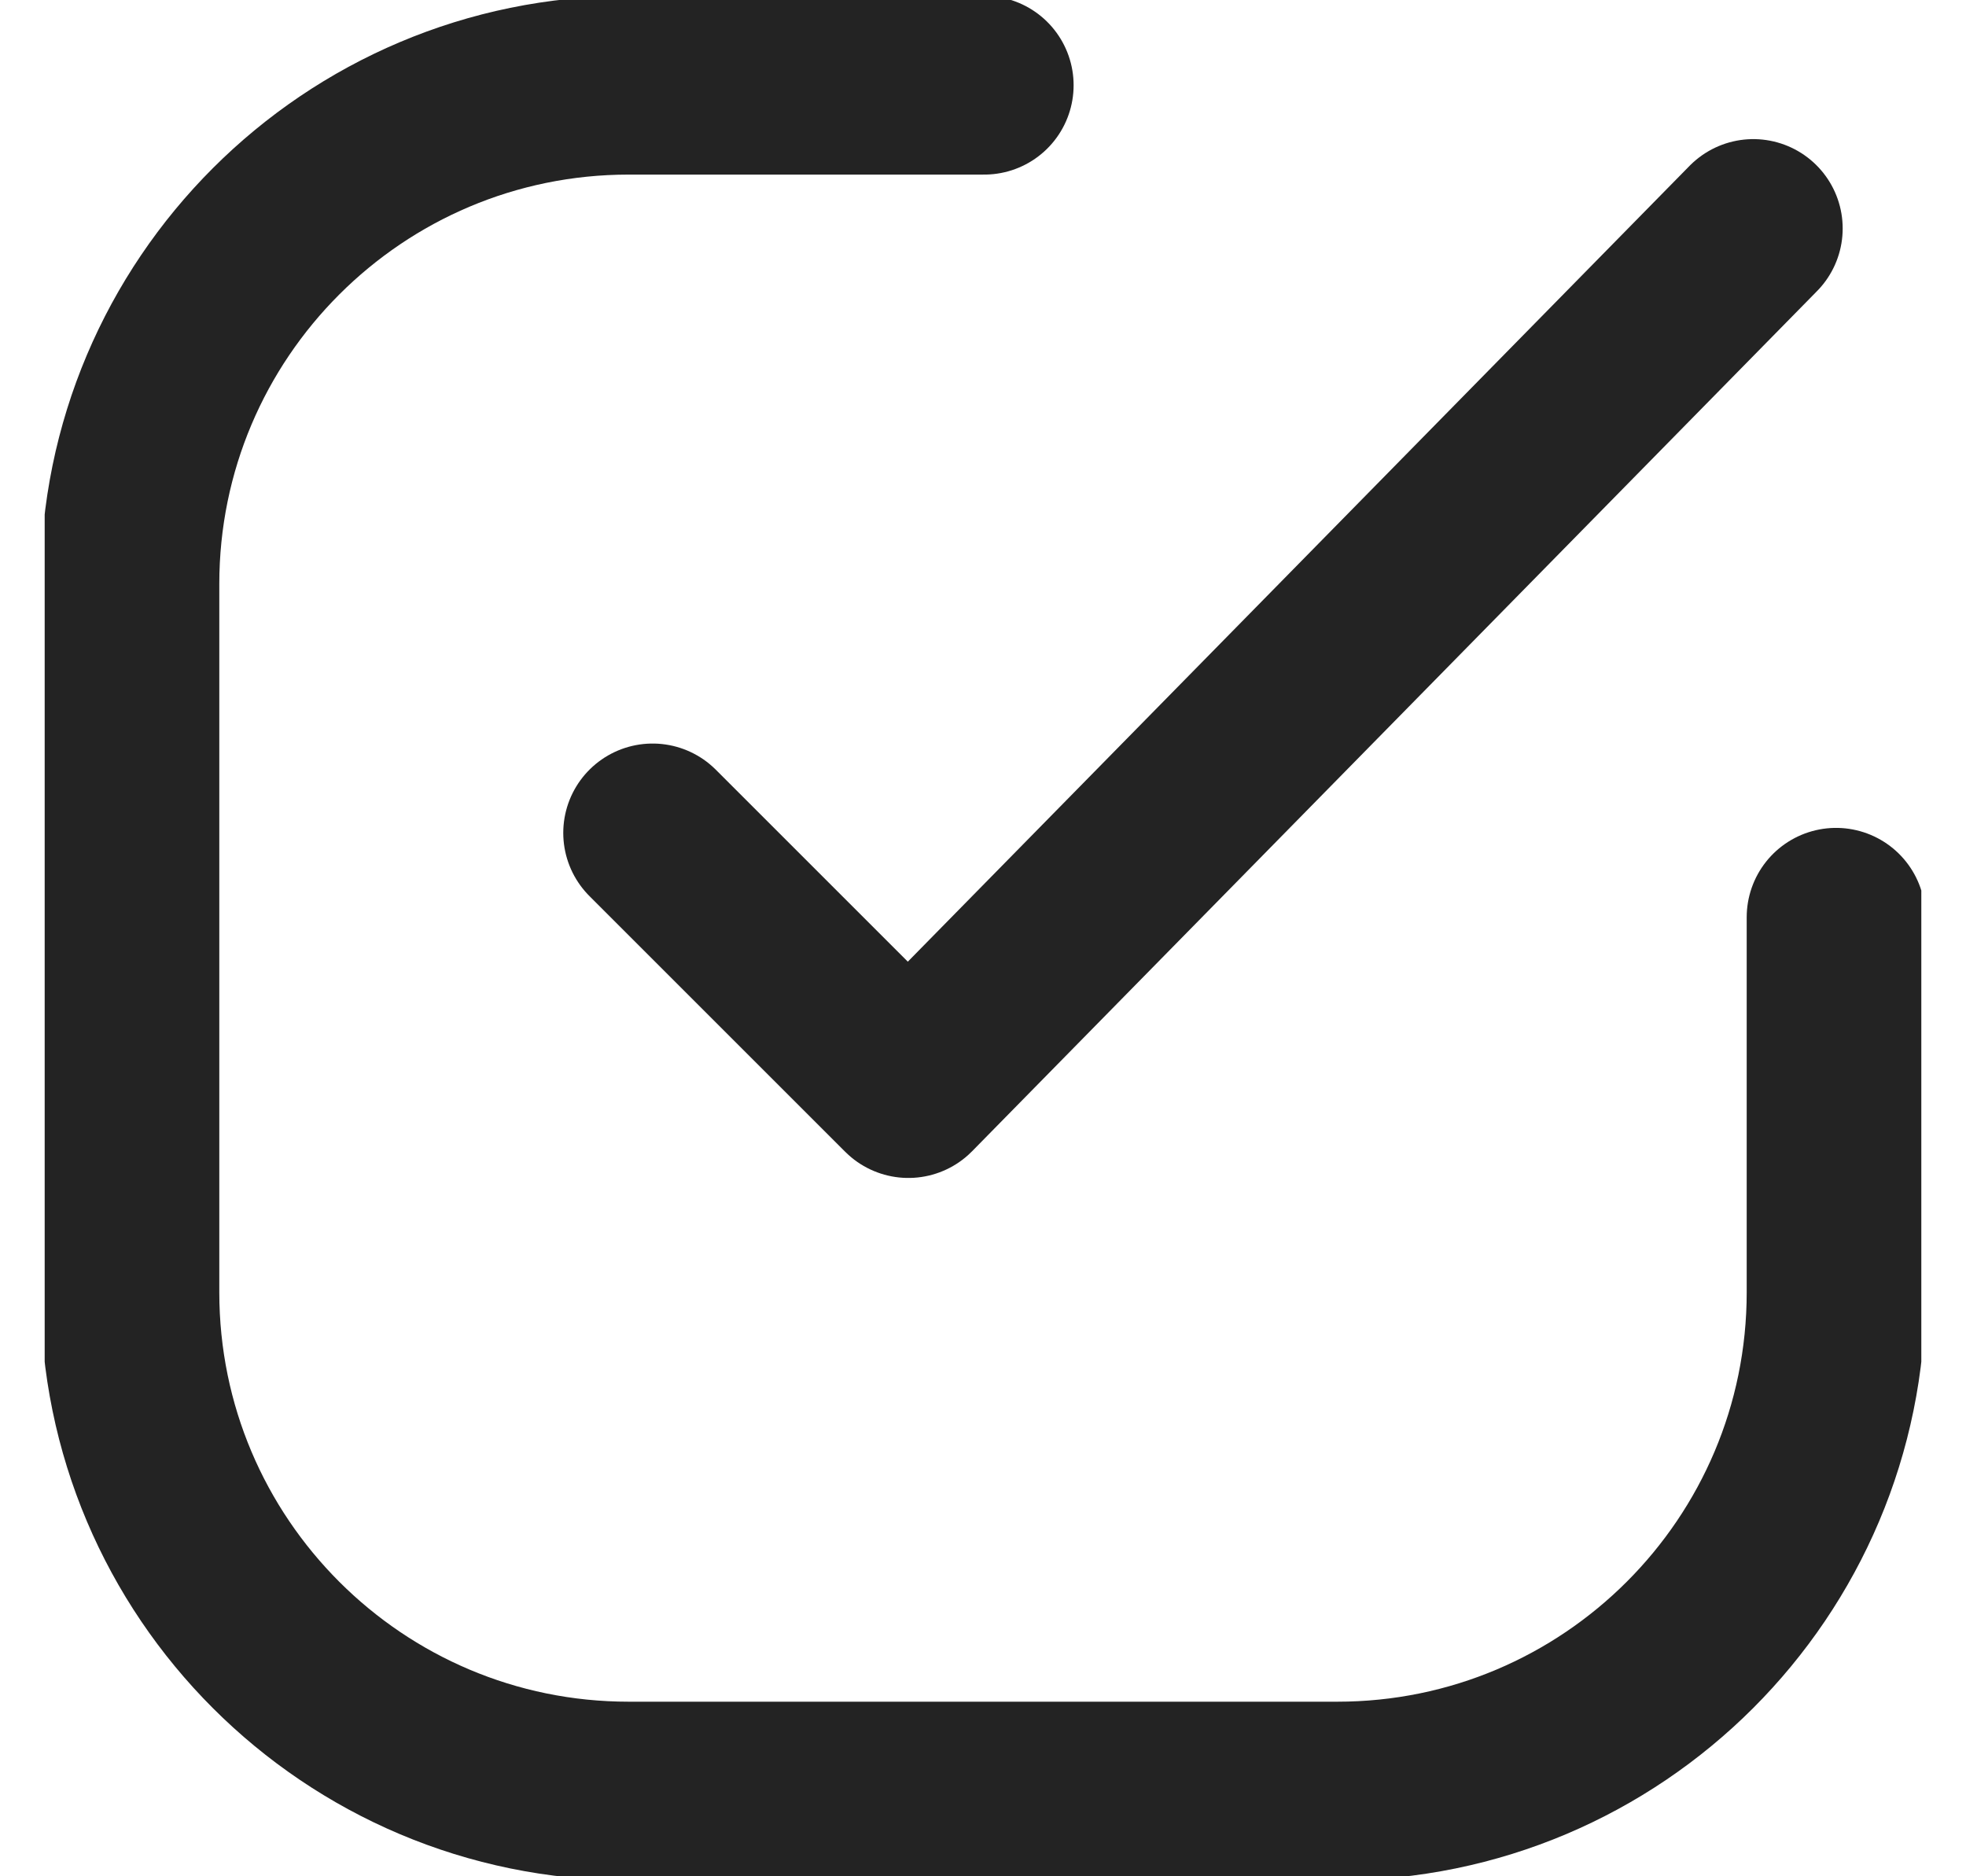
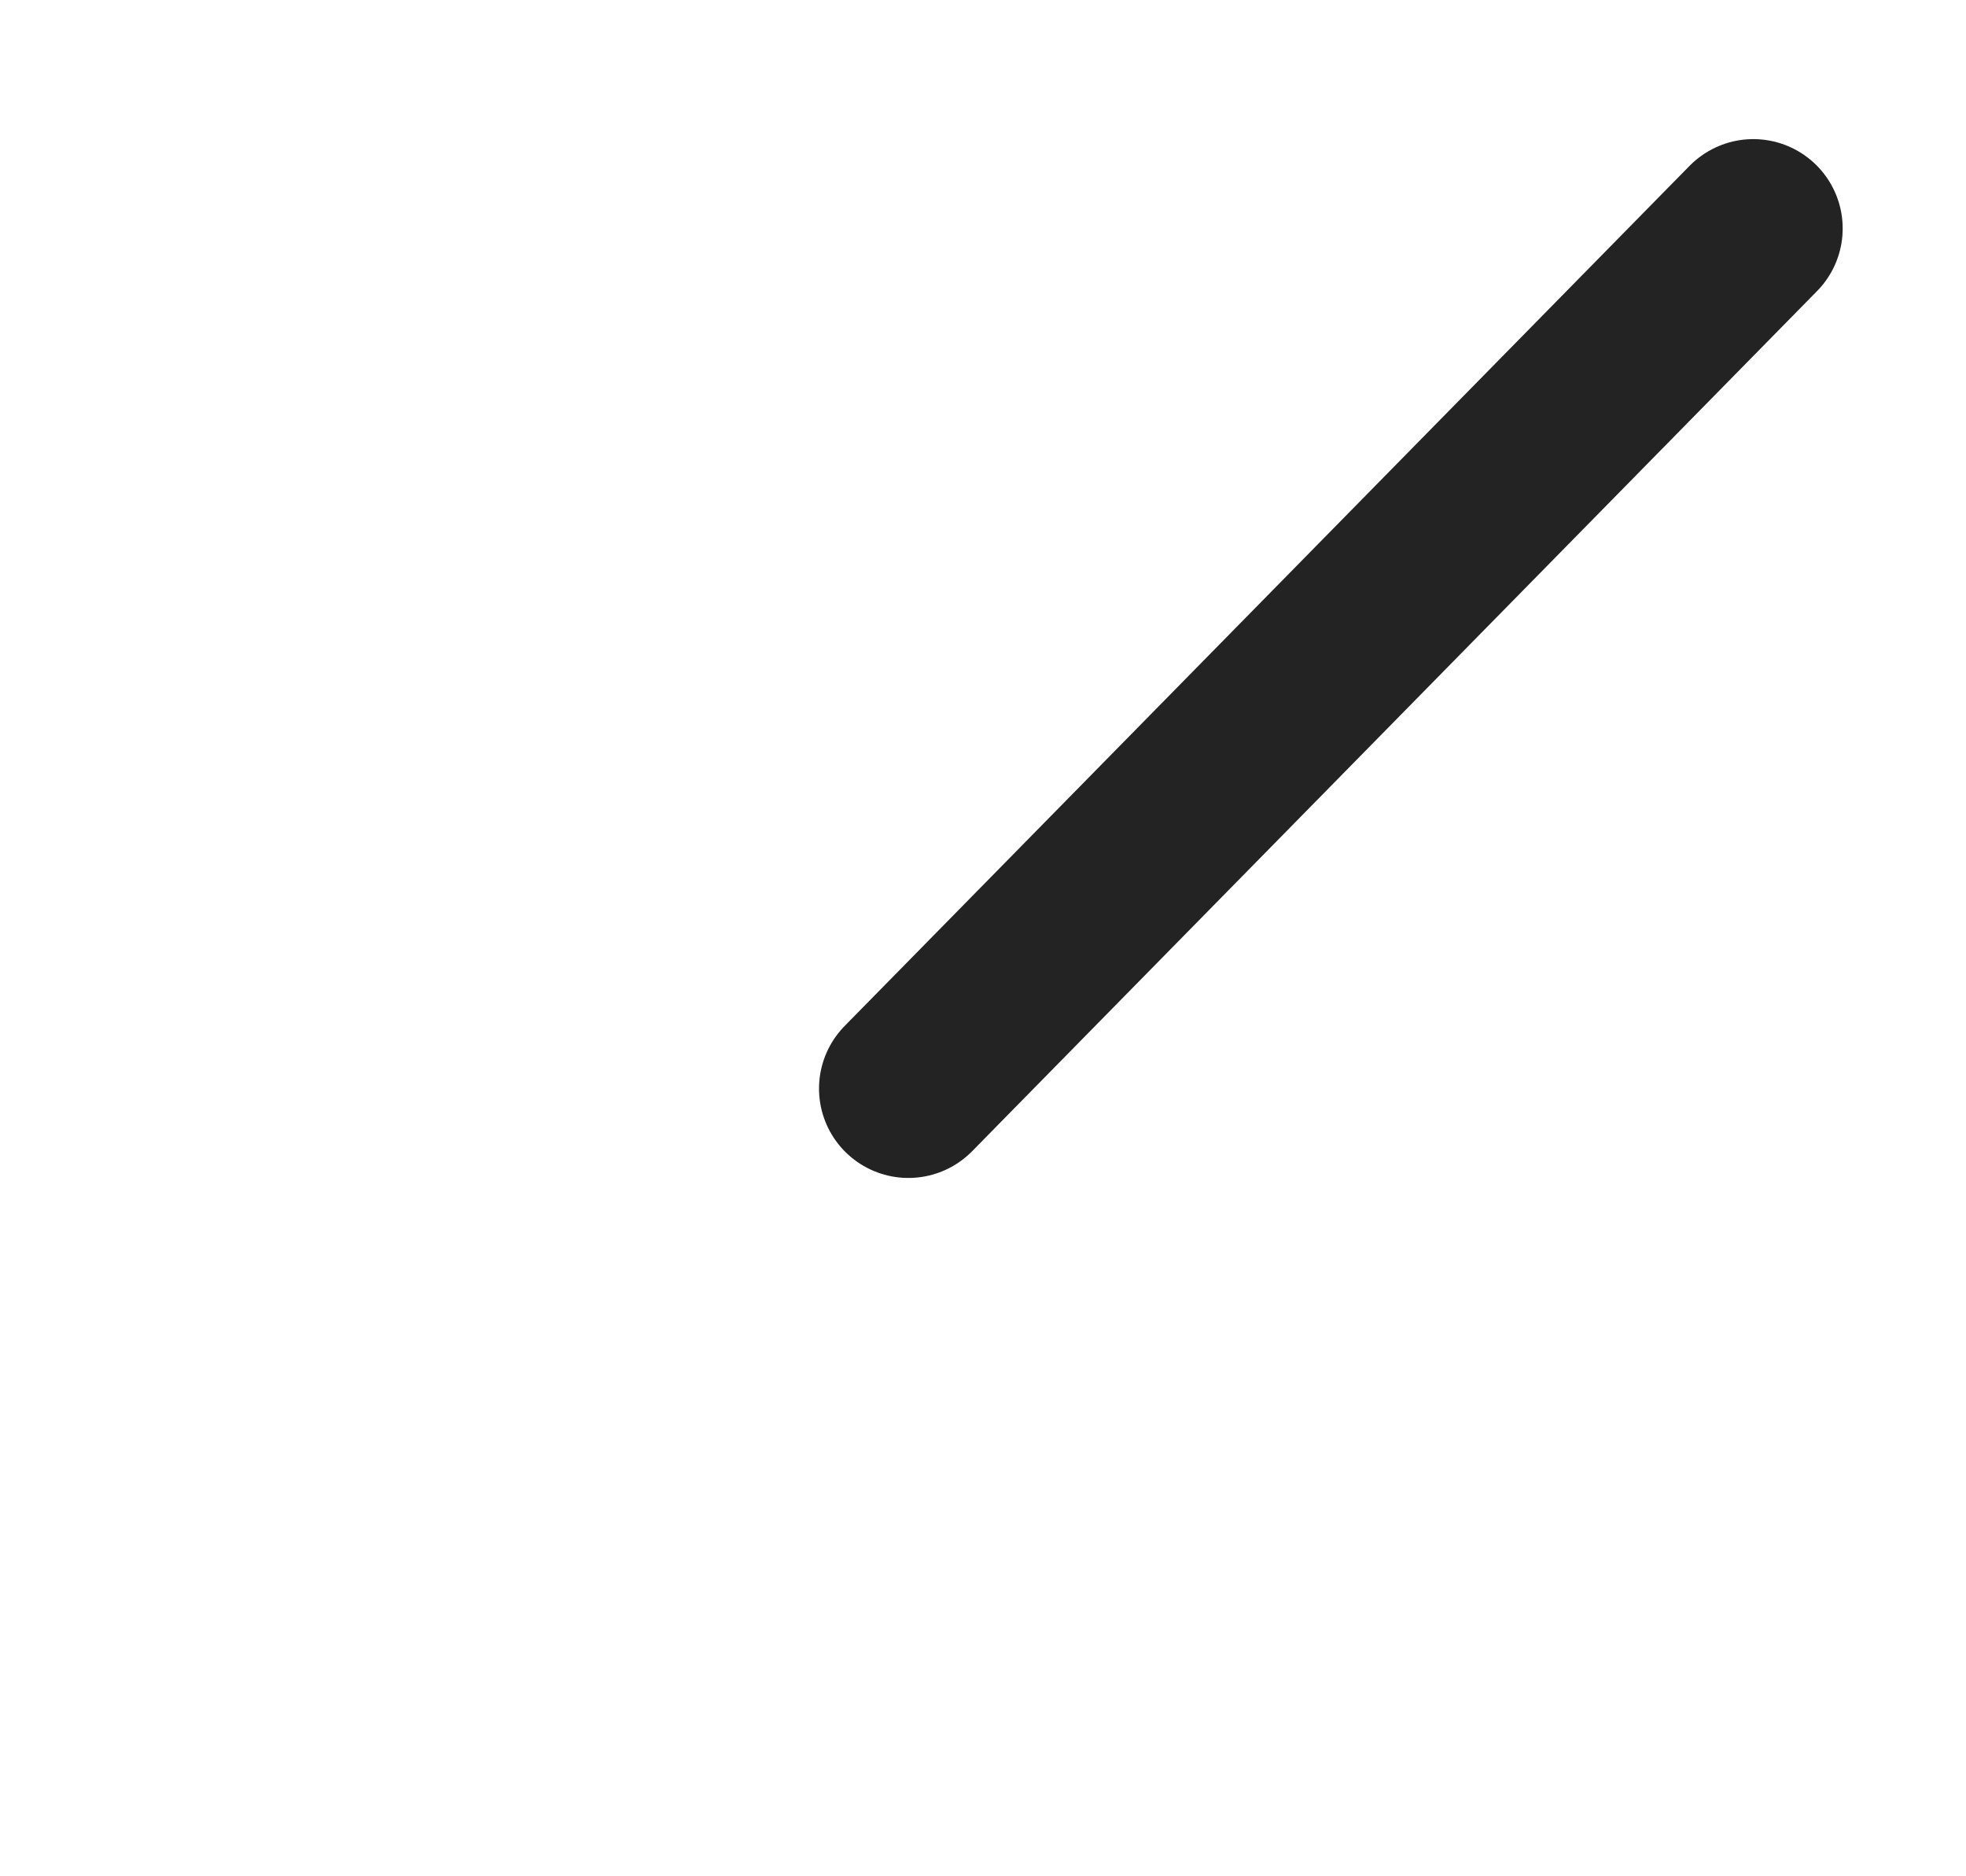
<svg xmlns="http://www.w3.org/2000/svg" width="22" height="21" viewBox="0 0 22 21" fill="none">
  <g clip-path="url(#clip0_14658_4262)">
-     <path d="M20.546 10.266V14.464C20.546 17.546 18.046 20.046 14.964 20.046H7.036C3.954 20.046 1.454 17.546 1.454 14.464V6.536C1.454 3.454 3.954 0.954 7.036 0.954H11.014" stroke="#232323" stroke-width="2" stroke-linecap="round" stroke-linejoin="round" />
-     <path d="M19.62 2.557L10.165 12.184L7.303 9.322" stroke="#232323" stroke-width="2" stroke-linecap="round" stroke-linejoin="round" />
+     <path d="M19.62 2.557L10.165 12.184" stroke="#232323" stroke-width="2" stroke-linecap="round" stroke-linejoin="round" />
  </g>
  <defs>
    <clipPath id="clip0_14658_4262">
      <rect width="21" height="21" fill="white" transform="translate(0.5)" />
    </clipPath>
  </defs>
</svg>